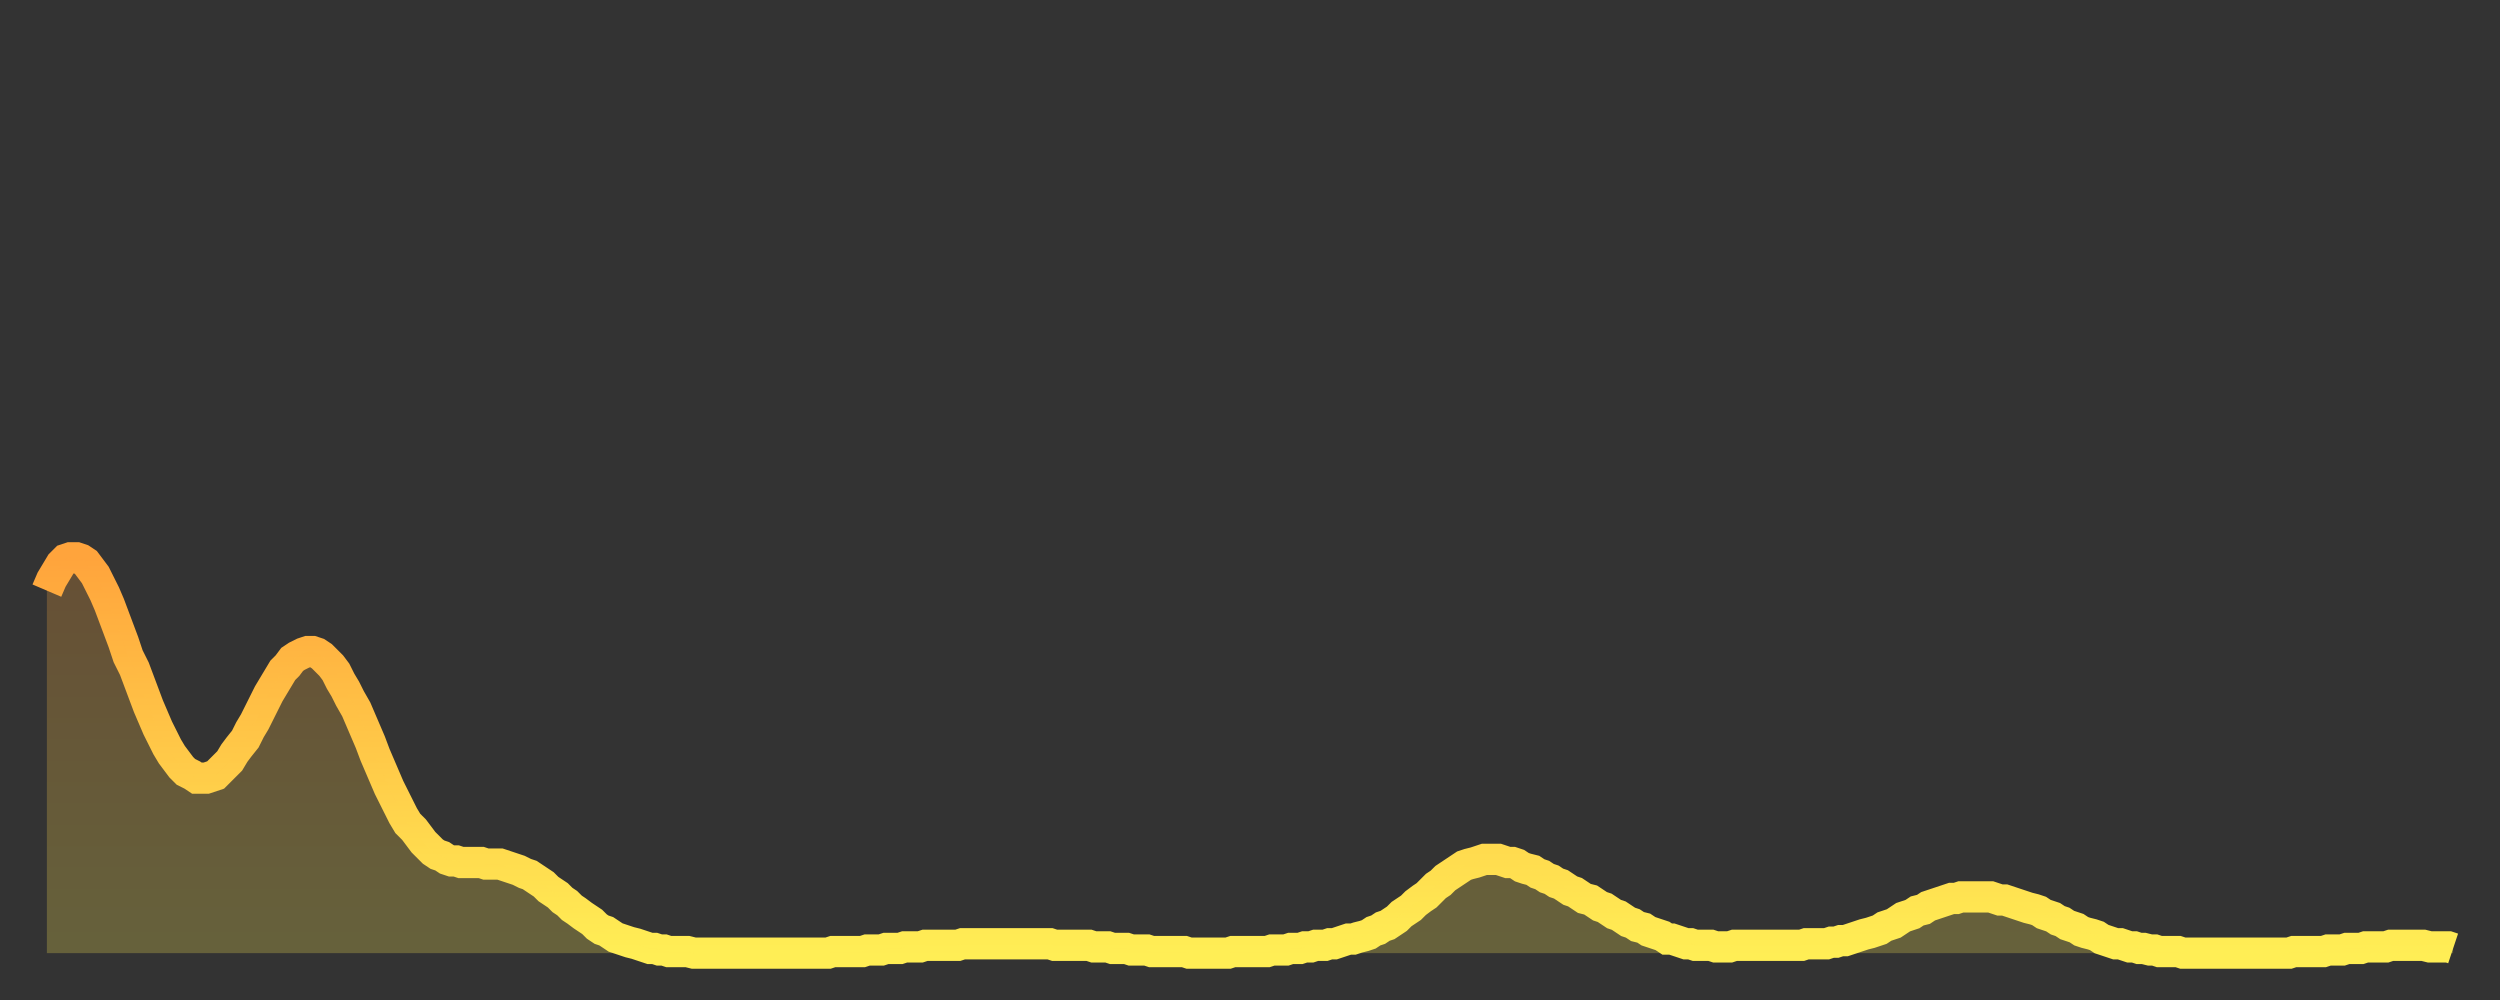
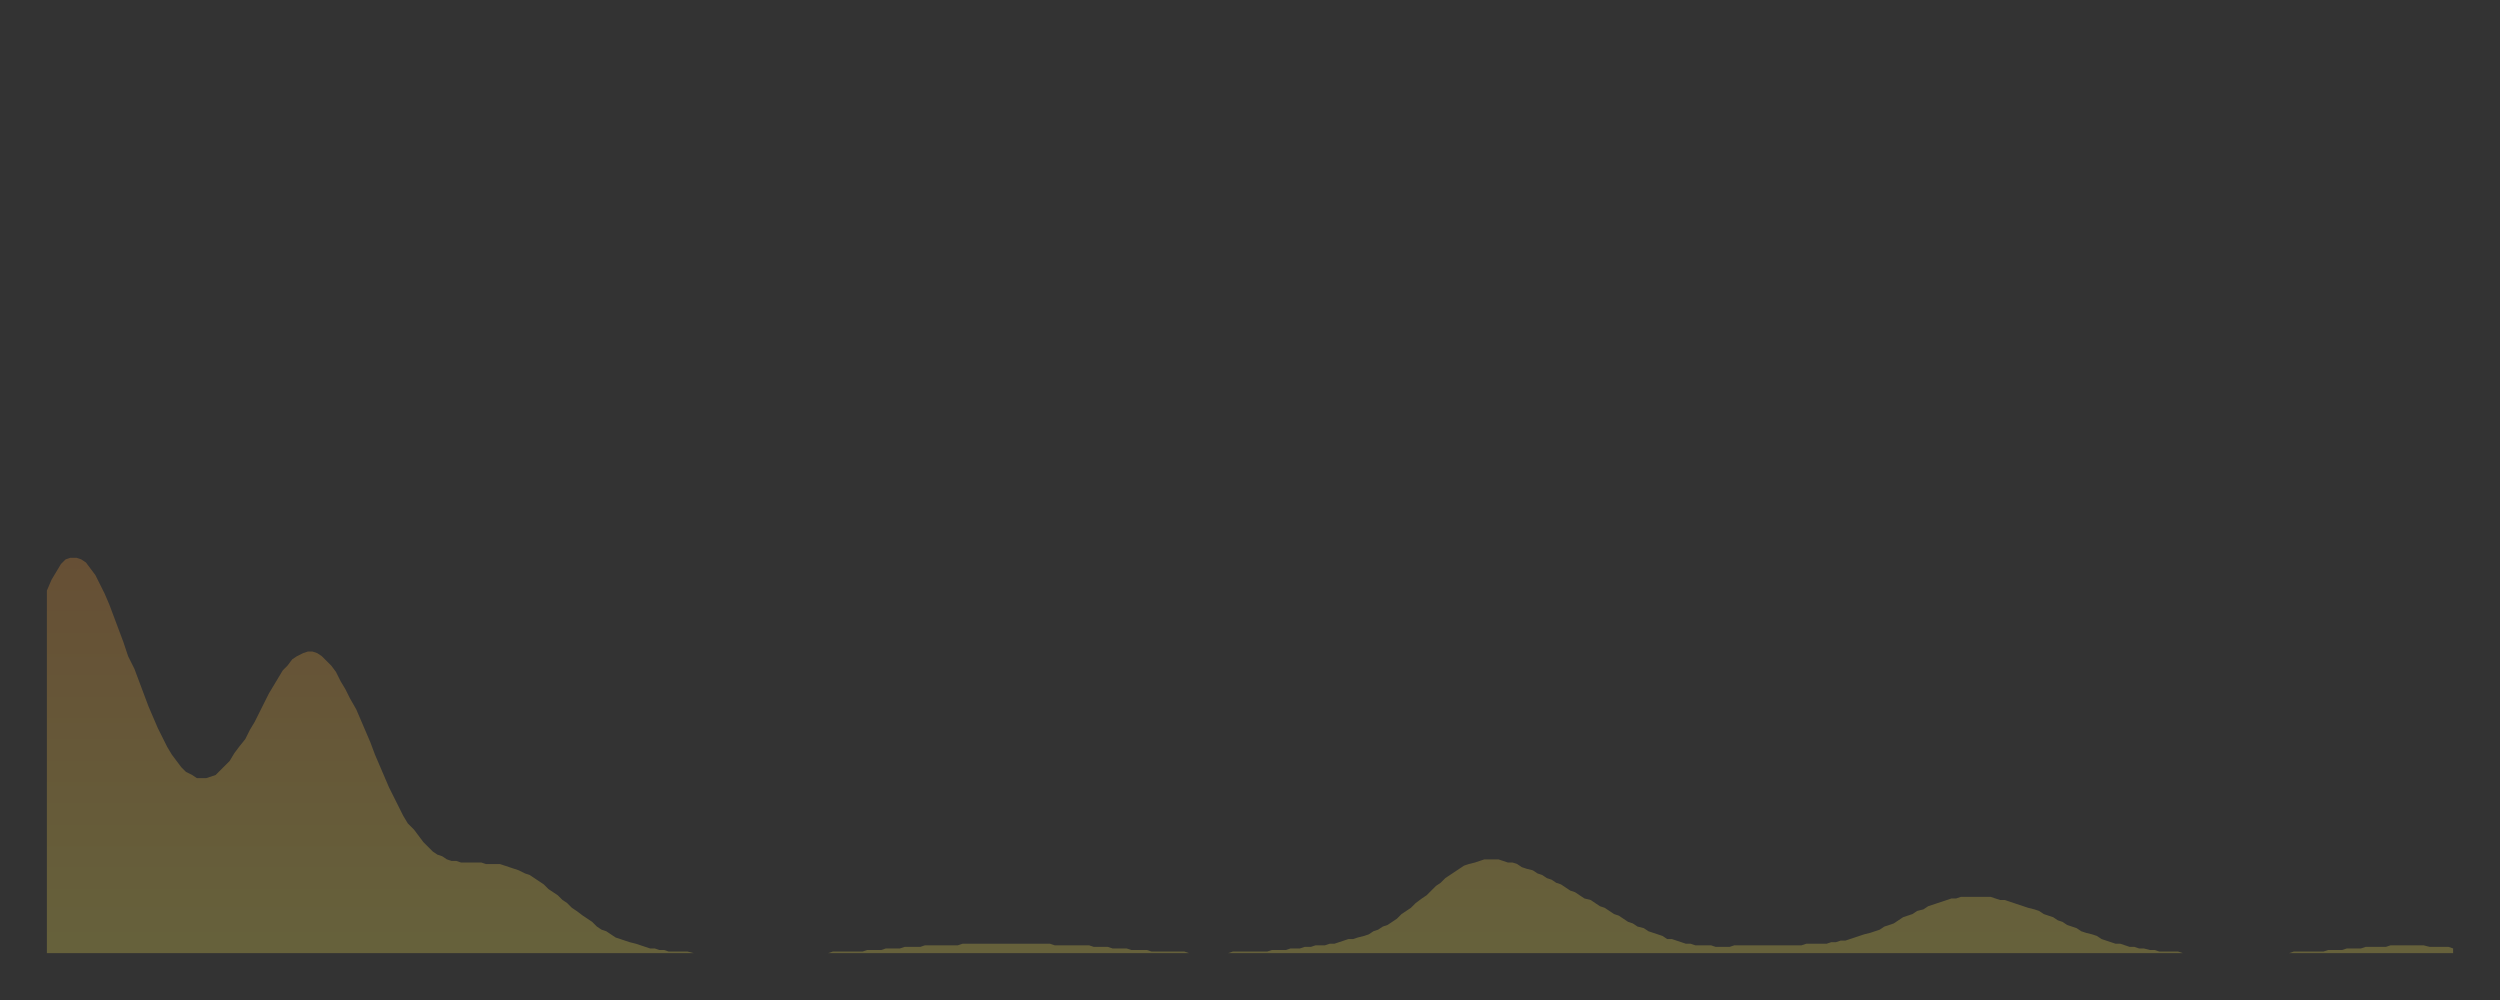
<svg xmlns="http://www.w3.org/2000/svg" baseProfile="full" height="64" version="1.1" width="160">
  <rect width="100%" height="100%" fill="#333333" stroke="none" />
  <defs>
    <linearGradient id="id359574" x1="0" x2="0" y1="0" y2="1">
      <stop offset="0%" stop-color="#ffa43c" />
      <stop offset="50%" stop-color="#ffc948" />
      <stop offset="100%" stop-color="#ffee55" />
    </linearGradient>
  </defs>
  <g transform="translate(3,3)">
    <g>
-       <path d="M 0.0 34.8 L 0.3 34.1 0.6 33.6 0.9 33.1 1.2 32.8 1.5 32.7 1.9 32.7 2.2 32.8 2.5 33.0 2.8 33.4 3.1 33.8 3.4 34.4 3.7 35.0 4.0 35.7 4.3 36.5 4.6 37.3 4.9 38.1 5.2 39.0 5.6 39.8 5.9 40.6 6.2 41.4 6.5 42.2 6.8 42.9 7.1 43.6 7.4 44.2 7.7 44.8 8.0 45.3 8.3 45.7 8.6 46.1 8.9 46.4 9.3 46.6 9.6 46.8 9.9 46.8 10.2 46.8 10.5 46.7 10.8 46.6 11.1 46.3 11.4 46.0 11.7 45.7 12.0 45.2 12.3 44.8 12.7 44.3 13.0 43.7 13.3 43.2 13.6 42.6 13.9 42.0 14.2 41.4 14.5 40.9 14.8 40.4 15.1 39.9 15.4 39.6 15.7 39.2 16.0 39.0 16.4 38.8 16.7 38.7 17.0 38.7 17.3 38.8 17.6 39.0 17.9 39.3 18.2 39.6 18.5 40.0 18.8 40.6 19.1 41.1 19.4 41.7 19.8 42.4 20.1 43.1 20.4 43.8 20.7 44.5 21.0 45.3 21.3 46.0 21.6 46.7 21.9 47.4 22.2 48.0 22.5 48.6 22.8 49.2 23.1 49.7 23.5 50.1 23.8 50.5 24.1 50.9 24.4 51.2 24.7 51.5 25.0 51.7 25.3 51.8 25.6 52.0 25.9 52.1 26.2 52.1 26.5 52.2 26.8 52.2 27.2 52.2 27.5 52.2 27.8 52.2 28.1 52.3 28.4 52.3 28.7 52.3 29.0 52.3 29.3 52.4 29.6 52.5 29.9 52.6 30.2 52.7 30.6 52.9 30.9 53.0 31.2 53.2 31.5 53.4 31.8 53.6 32.1 53.9 32.4 54.1 32.7 54.3 33.0 54.6 33.3 54.8 33.6 55.1 33.9 55.3 34.3 55.6 34.6 55.8 34.9 56.0 35.2 56.3 35.5 56.5 35.8 56.6 36.1 56.8 36.4 57.0 36.7 57.1 37.0 57.2 37.3 57.3 37.7 57.4 38.0 57.5 38.3 57.6 38.6 57.7 38.9 57.7 39.2 57.8 39.5 57.8 39.8 57.9 40.1 57.9 40.4 57.9 40.7 57.9 41.0 57.9 41.4 58.0 41.7 58.0 42.0 58.0 42.3 58.0 42.6 58.0 42.9 58.0 43.2 58.0 43.5 58.0 43.8 58.0 44.1 58.0 44.4 58.0 44.7 58.0 45.1 58.0 45.4 58.0 45.7 58.0 46.0 58.0 46.3 58.0 46.6 58.0 46.9 58.0 47.2 58.0 47.5 58.0 47.8 58.0 48.1 58.0 48.5 58.0 48.8 58.0 49.1 58.0 49.4 58.0 49.7 58.0 50.0 58.0 50.3 57.9 50.6 57.9 50.9 57.9 51.2 57.9 51.5 57.9 51.8 57.9 52.2 57.9 52.5 57.8 52.8 57.8 53.1 57.8 53.4 57.8 53.7 57.7 54.0 57.7 54.3 57.7 54.6 57.7 54.9 57.6 55.2 57.6 55.6 57.6 55.9 57.6 56.2 57.5 56.5 57.5 56.8 57.5 57.1 57.5 57.4 57.5 57.7 57.5 58.0 57.5 58.3 57.5 58.6 57.4 58.9 57.4 59.3 57.4 59.6 57.4 59.9 57.4 60.2 57.4 60.5 57.4 60.8 57.4 61.1 57.4 61.4 57.4 61.7 57.4 62.0 57.4 62.3 57.4 62.6 57.4 63.0 57.4 63.3 57.4 63.6 57.4 63.9 57.4 64.2 57.4 64.5 57.5 64.8 57.5 65.1 57.5 65.4 57.5 65.7 57.5 66.0 57.5 66.4 57.5 66.7 57.5 67.0 57.6 67.3 57.6 67.6 57.6 67.9 57.6 68.2 57.7 68.5 57.7 68.8 57.7 69.1 57.7 69.4 57.8 69.7 57.8 70.1 57.8 70.4 57.8 70.7 57.9 71.0 57.9 71.3 57.9 71.6 57.9 71.9 57.9 72.2 57.9 72.5 57.9 72.8 57.9 73.1 58.0 73.5 58.0 73.8 58.0 74.1 58.0 74.4 58.0 74.7 58.0 75.0 58.0 75.3 58.0 75.6 58.0 75.9 57.9 76.2 57.9 76.5 57.9 76.8 57.9 77.2 57.9 77.5 57.9 77.8 57.9 78.1 57.9 78.4 57.8 78.7 57.8 79.0 57.8 79.3 57.8 79.6 57.7 79.9 57.7 80.2 57.7 80.5 57.6 80.9 57.6 81.2 57.5 81.5 57.5 81.8 57.5 82.1 57.4 82.4 57.4 82.7 57.3 83.0 57.2 83.3 57.1 83.6 57.1 83.9 57.0 84.3 56.9 84.6 56.8 84.9 56.6 85.2 56.5 85.5 56.3 85.8 56.2 86.1 56.0 86.4 55.8 86.7 55.5 87.0 55.3 87.3 55.1 87.6 54.8 88.0 54.5 88.3 54.3 88.6 54.0 88.9 53.7 89.2 53.5 89.5 53.2 89.8 53.0 90.1 52.8 90.4 52.6 90.7 52.4 91.0 52.3 91.4 52.2 91.7 52.1 92.0 52.0 92.3 52.0 92.6 52.0 92.9 52.0 93.2 52.1 93.5 52.2 93.8 52.2 94.1 52.3 94.4 52.5 94.7 52.6 95.1 52.7 95.4 52.9 95.7 53.0 96.0 53.2 96.3 53.3 96.6 53.5 96.9 53.6 97.2 53.8 97.5 54.0 97.8 54.1 98.1 54.3 98.4 54.5 98.8 54.6 99.1 54.8 99.4 55.0 99.7 55.1 100.0 55.3 100.3 55.5 100.6 55.6 100.9 55.8 101.2 56.0 101.5 56.1 101.8 56.3 102.2 56.4 102.5 56.6 102.8 56.7 103.1 56.8 103.4 56.9 103.7 57.1 104.0 57.1 104.3 57.2 104.6 57.3 104.9 57.4 105.2 57.4 105.5 57.5 105.9 57.5 106.2 57.5 106.5 57.5 106.8 57.6 107.1 57.6 107.4 57.6 107.7 57.6 108.0 57.5 108.3 57.5 108.6 57.5 108.9 57.5 109.3 57.5 109.6 57.5 109.9 57.5 110.2 57.5 110.5 57.5 110.8 57.5 111.1 57.5 111.4 57.5 111.7 57.5 112.0 57.5 112.3 57.5 112.6 57.4 113.0 57.4 113.3 57.4 113.6 57.4 113.9 57.4 114.2 57.3 114.5 57.3 114.8 57.2 115.1 57.2 115.4 57.1 115.7 57.0 116.0 56.9 116.3 56.8 116.7 56.7 117.0 56.6 117.3 56.5 117.6 56.3 117.9 56.2 118.2 56.1 118.5 55.9 118.8 55.7 119.1 55.6 119.4 55.5 119.7 55.3 120.1 55.2 120.4 55.0 120.7 54.9 121.0 54.8 121.3 54.7 121.6 54.6 121.9 54.5 122.2 54.5 122.5 54.4 122.8 54.4 123.1 54.4 123.4 54.4 123.8 54.4 124.1 54.4 124.4 54.4 124.7 54.5 125.0 54.6 125.3 54.6 125.6 54.7 125.9 54.8 126.2 54.9 126.5 55.0 126.8 55.1 127.2 55.2 127.5 55.3 127.8 55.5 128.1 55.6 128.4 55.7 128.7 55.9 129.0 56.0 129.3 56.2 129.6 56.3 129.9 56.4 130.2 56.6 130.5 56.7 130.9 56.8 131.2 56.9 131.5 57.1 131.8 57.2 132.1 57.3 132.4 57.4 132.7 57.4 133.0 57.5 133.3 57.6 133.6 57.6 133.9 57.7 134.2 57.7 134.6 57.8 134.9 57.8 135.2 57.9 135.5 57.9 135.8 57.9 136.1 57.9 136.4 57.9 136.7 58.0 137.0 58.0 137.3 58.0 137.6 58.0 138.0 58.0 138.3 58.0 138.6 58.0 138.9 58.0 139.2 58.0 139.5 58.0 139.8 58.0 140.1 58.0 140.4 58.0 140.7 58.0 141.0 58.0 141.3 58.0 141.7 58.0 142.0 58.0 142.3 58.0 142.6 58.0 142.9 58.0 143.2 58.0 143.5 58.0 143.8 57.9 144.1 57.9 144.4 57.9 144.7 57.9 145.1 57.9 145.4 57.9 145.7 57.9 146.0 57.8 146.3 57.8 146.6 57.8 146.9 57.8 147.2 57.7 147.5 57.7 147.8 57.7 148.1 57.7 148.4 57.6 148.8 57.6 149.1 57.6 149.4 57.6 149.7 57.6 150.0 57.5 150.3 57.5 150.6 57.5 150.9 57.5 151.2 57.5 151.5 57.5 151.8 57.5 152.1 57.5 152.5 57.6 152.8 57.6 153.1 57.6 153.4 57.6 153.7 57.6 154.0 57.7" fill="none" id="graph-curve" opacity="1" stroke="url(#id359574)" stroke-width="2" />
      <path d="M 0 58 L 0.0 34.8 0.3 34.1 0.6 33.6 0.9 33.1 1.2 32.8 1.5 32.7 1.9 32.7 2.2 32.8 2.5 33.0 2.8 33.4 3.1 33.8 3.4 34.4 3.7 35.0 4.0 35.7 4.3 36.5 4.6 37.3 4.9 38.1 5.2 39.0 5.6 39.8 5.9 40.6 6.2 41.4 6.5 42.2 6.8 42.9 7.1 43.6 7.4 44.2 7.7 44.8 8.0 45.3 8.3 45.7 8.6 46.1 8.9 46.4 9.3 46.6 9.6 46.8 9.9 46.8 10.2 46.8 10.5 46.7 10.8 46.6 11.1 46.3 11.4 46.0 11.7 45.7 12.0 45.2 12.3 44.8 12.7 44.3 13.0 43.7 13.3 43.2 13.6 42.6 13.9 42.0 14.2 41.4 14.5 40.9 14.8 40.4 15.1 39.9 15.4 39.6 15.7 39.2 16.0 39.0 16.4 38.8 16.7 38.7 17.0 38.7 17.3 38.8 17.6 39.0 17.9 39.3 18.2 39.6 18.5 40.0 18.8 40.6 19.1 41.1 19.4 41.7 19.8 42.4 20.1 43.1 20.4 43.8 20.7 44.5 21.0 45.3 21.3 46.0 21.6 46.7 21.9 47.4 22.2 48.0 22.5 48.6 22.8 49.2 23.1 49.7 23.5 50.1 23.8 50.5 24.1 50.9 24.4 51.2 24.7 51.5 25.0 51.7 25.3 51.8 25.6 52.0 25.9 52.1 26.2 52.1 26.5 52.2 26.8 52.2 27.2 52.2 27.5 52.2 27.8 52.2 28.1 52.3 28.4 52.3 28.7 52.3 29.0 52.3 29.3 52.4 29.6 52.5 29.9 52.6 30.2 52.7 30.6 52.9 30.9 53.0 31.2 53.2 31.5 53.4 31.8 53.6 32.1 53.9 32.4 54.1 32.7 54.3 33.0 54.6 33.3 54.8 33.6 55.1 33.9 55.3 34.3 55.6 34.6 55.8 34.9 56.0 35.2 56.3 35.5 56.5 35.8 56.6 36.1 56.8 36.4 57.0 36.7 57.1 37.0 57.2 37.3 57.3 37.7 57.4 38.0 57.5 38.3 57.6 38.6 57.7 38.9 57.7 39.2 57.8 39.5 57.8 39.8 57.9 40.1 57.9 40.4 57.9 40.7 57.9 41.0 57.9 41.4 58.0 41.7 58.0 42.0 58.0 42.3 58.0 42.6 58.0 42.9 58.0 43.2 58.0 43.5 58.0 43.8 58.0 44.1 58.0 44.4 58.0 44.7 58.0 45.1 58.0 45.4 58.0 45.7 58.0 46.0 58.0 46.3 58.0 46.6 58.0 46.9 58.0 47.2 58.0 47.5 58.0 47.8 58.0 48.1 58.0 48.5 58.0 48.8 58.0 49.1 58.0 49.4 58.0 49.7 58.0 50.0 58.0 50.3 57.9 50.6 57.9 50.9 57.9 51.2 57.9 51.5 57.9 51.8 57.9 52.2 57.9 52.5 57.8 52.8 57.8 53.1 57.8 53.4 57.8 53.7 57.7 54.0 57.7 54.3 57.7 54.6 57.7 54.9 57.6 55.2 57.6 55.6 57.6 55.9 57.6 56.2 57.5 56.5 57.5 56.8 57.5 57.1 57.5 57.4 57.5 57.7 57.5 58.0 57.5 58.3 57.5 58.6 57.4 58.9 57.4 59.3 57.4 59.6 57.4 59.9 57.4 60.2 57.4 60.5 57.4 60.8 57.4 61.1 57.4 61.4 57.4 61.7 57.4 62.0 57.4 62.3 57.4 62.6 57.4 63.0 57.4 63.3 57.4 63.6 57.4 63.9 57.4 64.2 57.4 64.5 57.5 64.8 57.5 65.1 57.5 65.4 57.5 65.7 57.5 66.0 57.5 66.4 57.5 66.7 57.5 67.0 57.6 67.3 57.6 67.6 57.6 67.9 57.6 68.2 57.7 68.5 57.7 68.8 57.7 69.1 57.7 69.4 57.8 69.7 57.8 70.1 57.8 70.4 57.8 70.7 57.9 71.0 57.9 71.3 57.9 71.6 57.9 71.9 57.9 72.2 57.9 72.5 57.9 72.8 57.9 73.1 58.0 73.5 58.0 73.8 58.0 74.1 58.0 74.4 58.0 74.7 58.0 75.0 58.0 75.3 58.0 75.6 58.0 75.9 57.9 76.2 57.9 76.5 57.9 76.8 57.9 77.2 57.9 77.5 57.9 77.8 57.9 78.1 57.9 78.4 57.8 78.7 57.8 79.0 57.8 79.3 57.8 79.6 57.7 79.9 57.7 80.2 57.7 80.5 57.6 80.9 57.6 81.2 57.5 81.5 57.5 81.8 57.5 82.1 57.4 82.4 57.4 82.7 57.3 83.0 57.2 83.3 57.1 83.6 57.1 83.9 57.0 84.3 56.9 84.6 56.8 84.9 56.6 85.2 56.5 85.5 56.3 85.8 56.2 86.1 56.0 86.4 55.8 86.7 55.5 87.0 55.3 87.3 55.1 87.6 54.8 88.0 54.5 88.3 54.3 88.6 54.0 88.9 53.7 89.2 53.5 89.5 53.2 89.8 53.0 90.1 52.8 90.4 52.6 90.7 52.4 91.0 52.3 91.4 52.2 91.7 52.1 92.0 52.0 92.3 52.0 92.6 52.0 92.9 52.0 93.2 52.1 93.5 52.2 93.8 52.2 94.1 52.3 94.4 52.5 94.7 52.6 95.1 52.7 95.4 52.9 95.7 53.0 96.0 53.2 96.3 53.3 96.6 53.5 96.9 53.6 97.2 53.8 97.5 54.0 97.8 54.1 98.1 54.3 98.4 54.5 98.8 54.6 99.1 54.8 99.4 55.0 99.7 55.1 100.0 55.3 100.3 55.5 100.6 55.6 100.9 55.8 101.2 56.0 101.5 56.1 101.8 56.3 102.2 56.4 102.5 56.6 102.8 56.7 103.1 56.8 103.4 56.9 103.7 57.1 104.0 57.1 104.3 57.2 104.6 57.3 104.9 57.4 105.2 57.4 105.5 57.5 105.9 57.5 106.2 57.5 106.5 57.5 106.8 57.6 107.1 57.6 107.4 57.6 107.7 57.6 108.0 57.5 108.3 57.5 108.6 57.5 108.9 57.5 109.3 57.5 109.6 57.5 109.9 57.5 110.2 57.5 110.5 57.5 110.8 57.5 111.1 57.5 111.4 57.5 111.7 57.5 112.0 57.5 112.3 57.5 112.6 57.4 113.0 57.4 113.3 57.4 113.6 57.4 113.9 57.4 114.2 57.3 114.5 57.3 114.8 57.2 115.1 57.2 115.4 57.1 115.7 57.0 116.0 56.9 116.3 56.8 116.7 56.7 117.0 56.6 117.3 56.5 117.6 56.3 117.9 56.2 118.2 56.1 118.5 55.9 118.8 55.7 119.1 55.6 119.4 55.5 119.7 55.3 120.1 55.2 120.4 55.0 120.7 54.9 121.0 54.8 121.3 54.7 121.6 54.6 121.9 54.5 122.2 54.5 122.5 54.4 122.8 54.4 123.1 54.4 123.4 54.4 123.8 54.4 124.1 54.4 124.4 54.4 124.7 54.5 125.0 54.6 125.3 54.6 125.6 54.7 125.9 54.8 126.2 54.9 126.5 55.0 126.8 55.1 127.2 55.2 127.5 55.3 127.8 55.5 128.1 55.6 128.4 55.7 128.7 55.9 129.0 56.0 129.3 56.2 129.6 56.3 129.9 56.4 130.2 56.6 130.5 56.7 130.9 56.8 131.2 56.9 131.5 57.1 131.8 57.2 132.1 57.3 132.4 57.4 132.7 57.4 133.0 57.5 133.3 57.6 133.6 57.6 133.9 57.7 134.2 57.7 134.6 57.8 134.9 57.8 135.2 57.9 135.5 57.9 135.8 57.9 136.1 57.9 136.4 57.9 136.7 58.0 137.0 58.0 137.3 58.0 137.6 58.0 138.0 58.0 138.3 58.0 138.6 58.0 138.9 58.0 139.2 58.0 139.5 58.0 139.8 58.0 140.1 58.0 140.4 58.0 140.7 58.0 141.0 58.0 141.3 58.0 141.7 58.0 142.0 58.0 142.3 58.0 142.6 58.0 142.9 58.0 143.2 58.0 143.5 58.0 143.8 57.9 144.1 57.9 144.4 57.9 144.7 57.9 145.1 57.9 145.4 57.9 145.7 57.9 146.0 57.8 146.3 57.8 146.6 57.8 146.9 57.8 147.2 57.7 147.5 57.7 147.8 57.7 148.1 57.7 148.4 57.6 148.8 57.6 149.1 57.6 149.4 57.6 149.7 57.6 150.0 57.5 150.3 57.5 150.6 57.5 150.9 57.5 151.2 57.5 151.5 57.5 151.8 57.5 152.1 57.5 152.5 57.6 152.8 57.6 153.1 57.6 153.4 57.6 153.7 57.6 154.0 57.7 154 58" fill="url(#id359574)" fill-opacity=".25" id="graph-shadow" />
    </g>
  </g>
</svg>